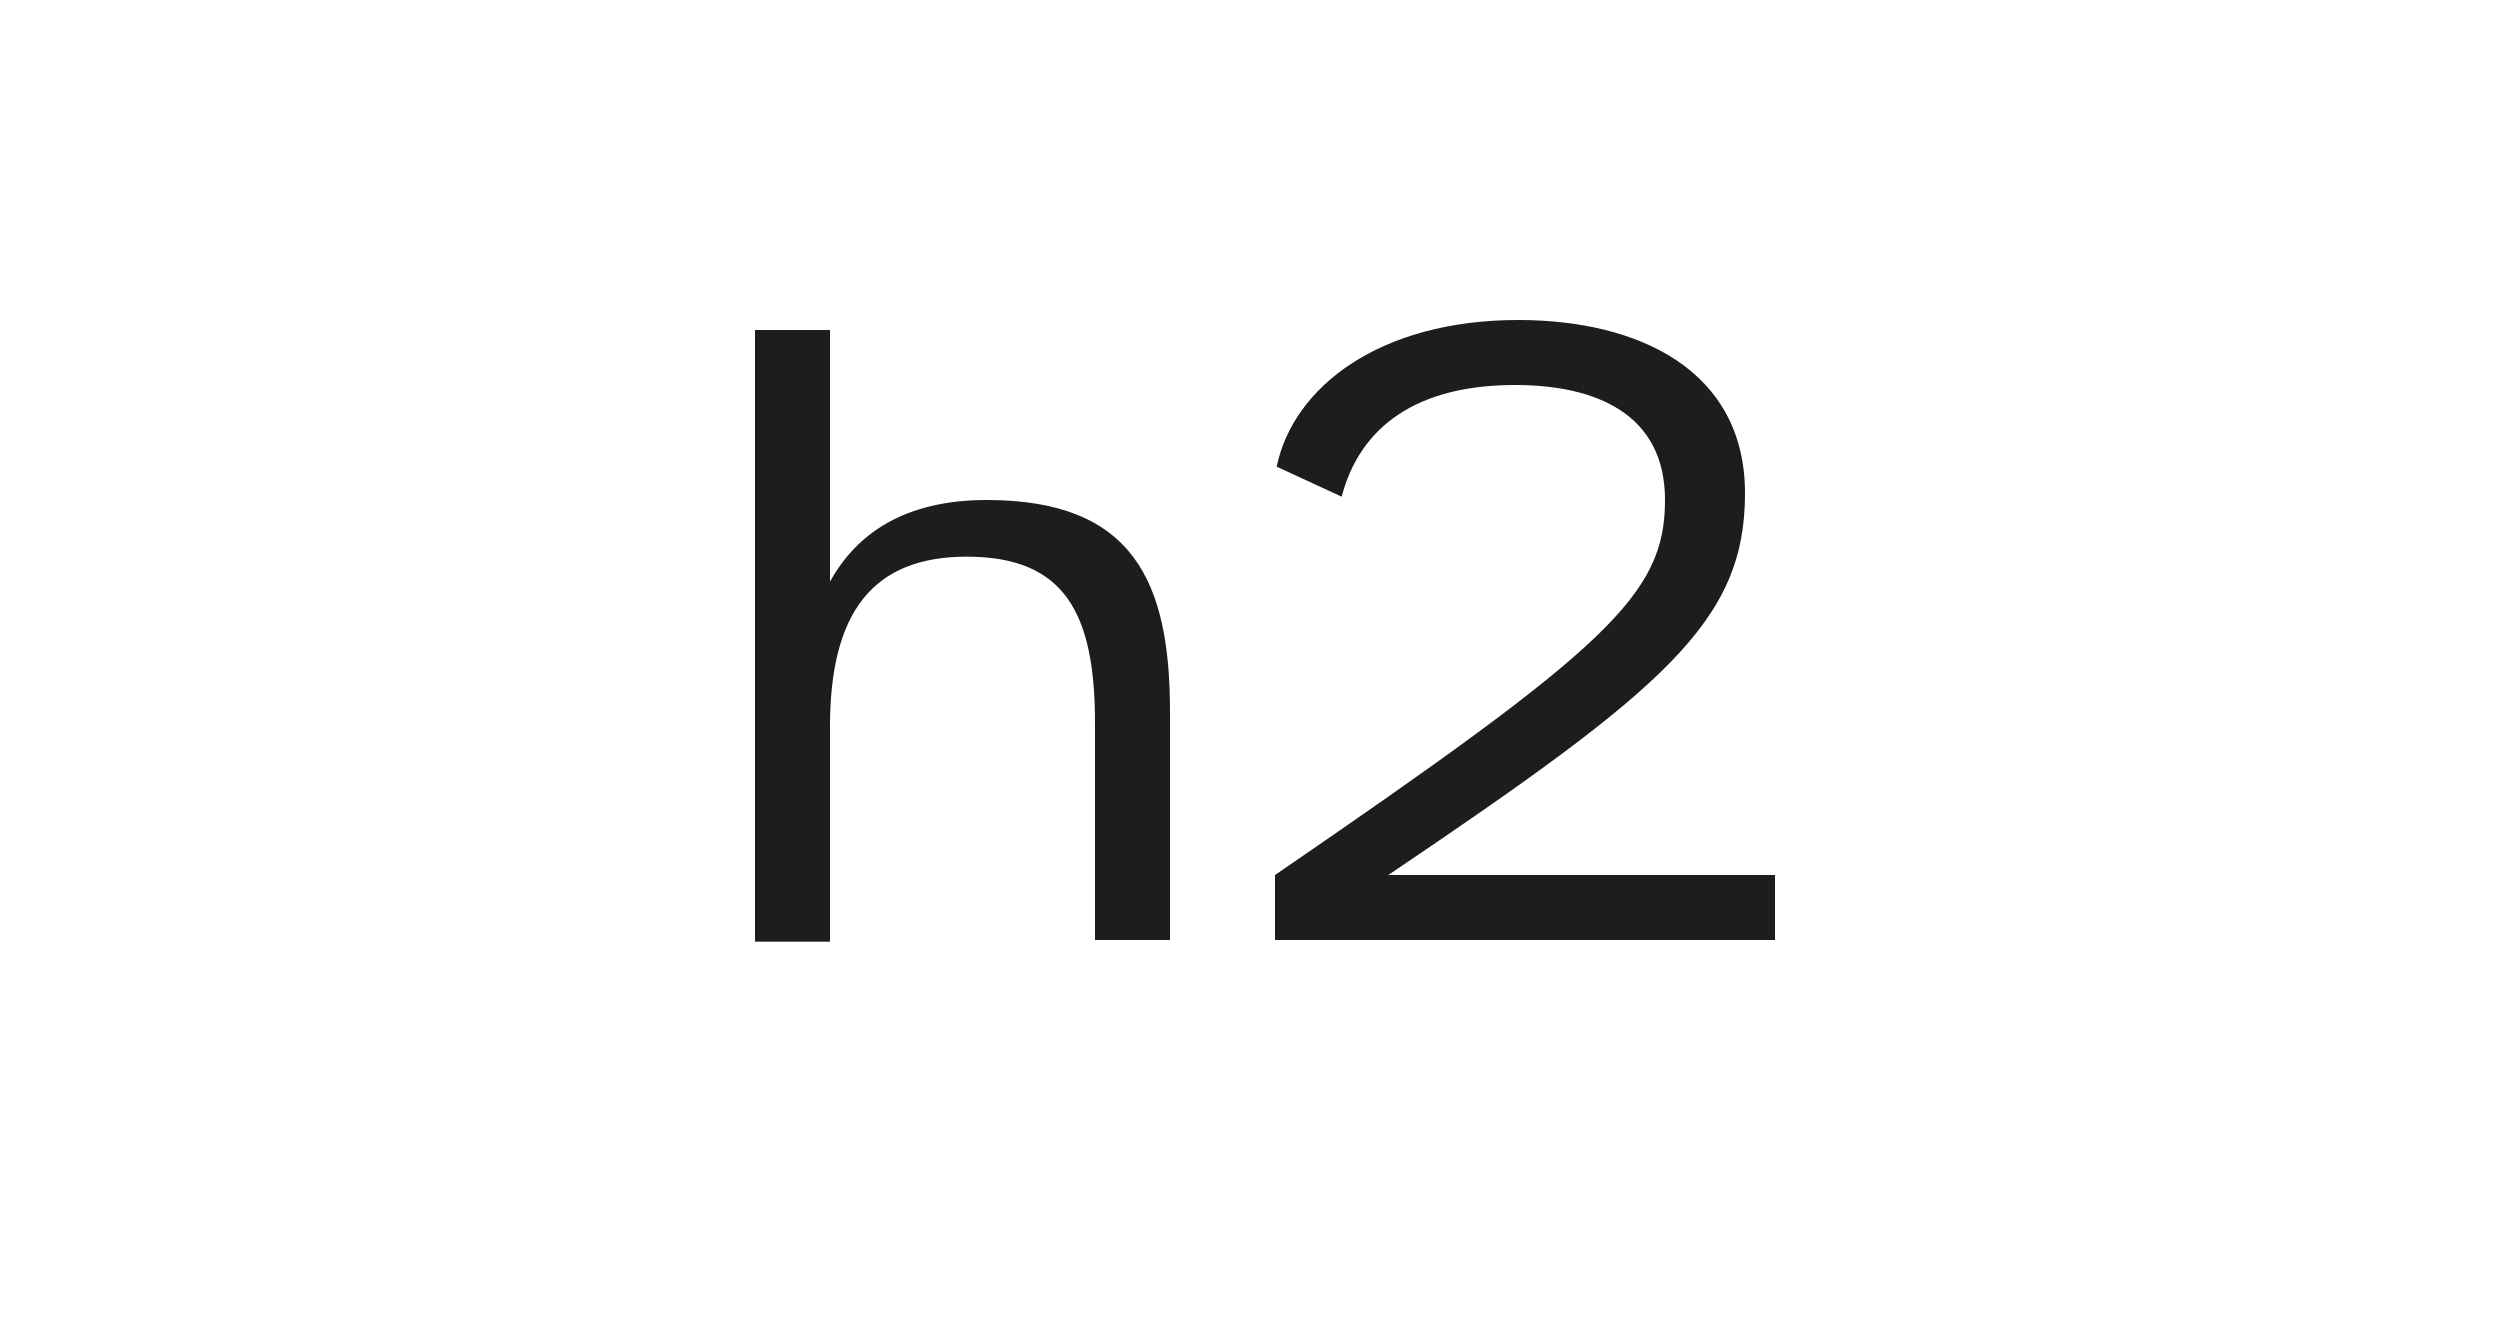
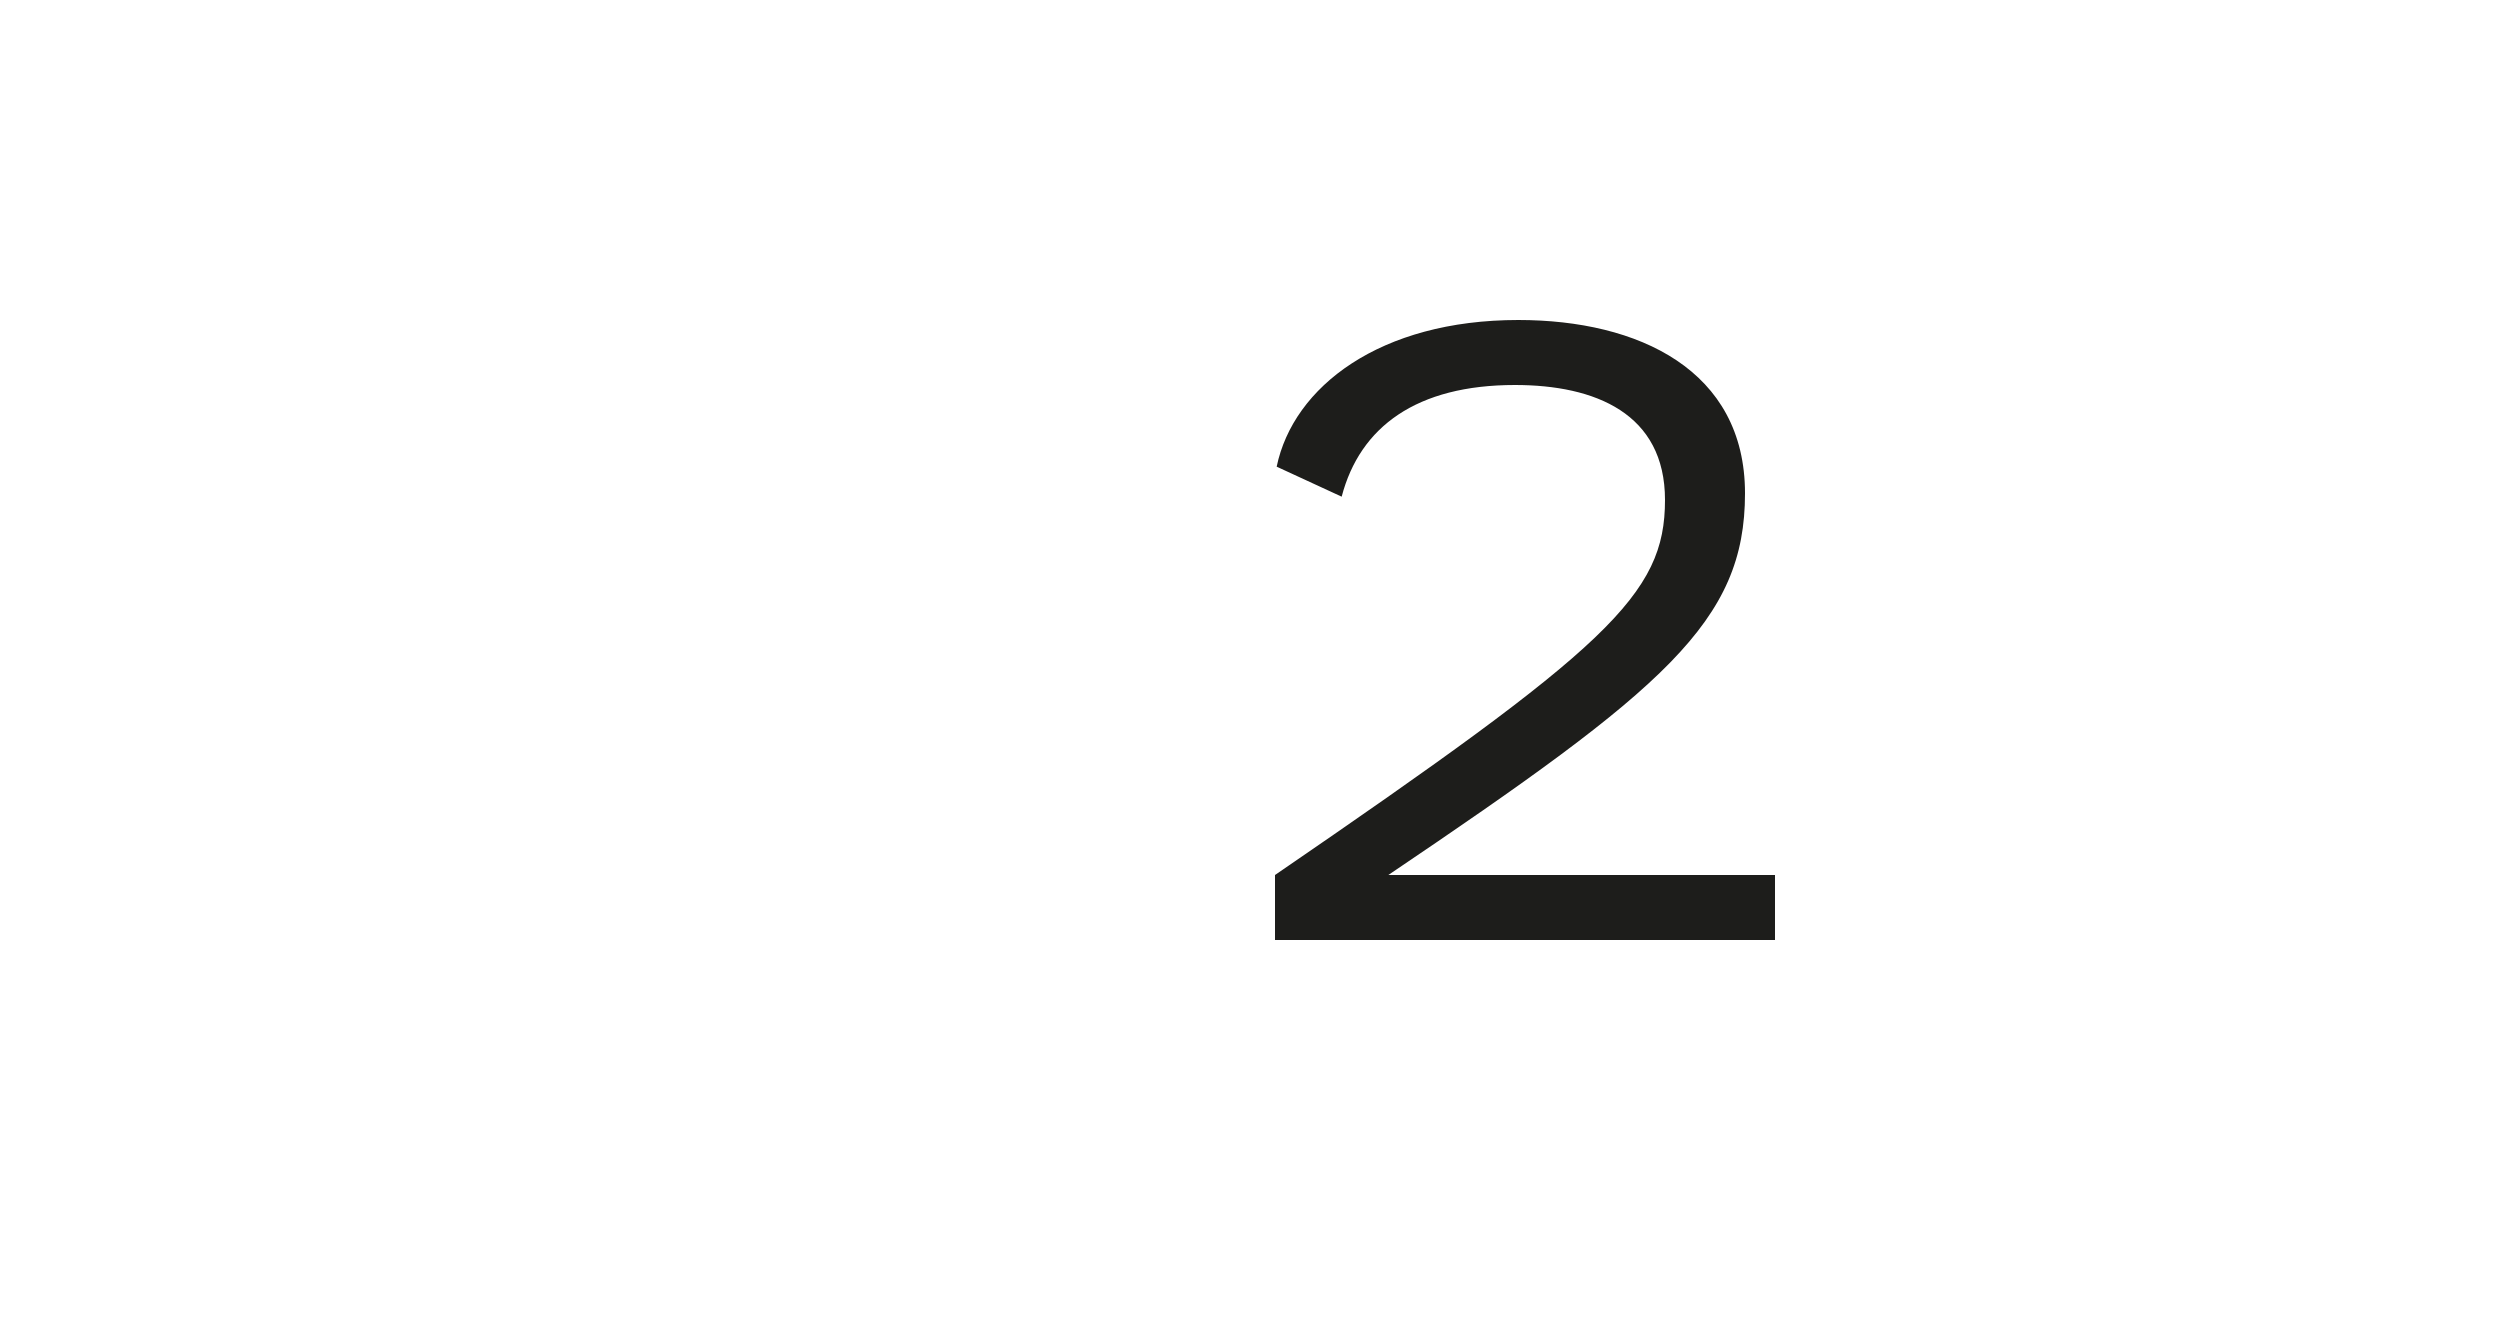
<svg xmlns="http://www.w3.org/2000/svg" version="1.1" id="Ebene_1" x="0px" y="0px" viewBox="0 0 150 80" style="enable-background:new 0 0 150 80;" xml:space="preserve">
  <style type="text/css">
	.st0{fill:#FFFFFF;}
	.st1{fill:#1D1D1B;}
</style>
  <g>
    <rect x="0" class="st0" width="150" height="80" />
  </g>
  <g>
-     <path class="st1" d="M70.2,42.7v13.7h-4.5v-13c0-6.6-1.8-10-7.7-10c-5.6,0-8.2,3.3-8.2,10.2v12.9h-4.5V19.8h4.5v15.1   c1.6-2.9,4.5-4.9,9.4-4.9C68,30,70.2,34.9,70.2,42.7z" />
    <path class="st1" d="M106.5,52.5v3.9H76.5v-3.9c20-13.7,23.4-16.8,23.4-22.5c0-5.2-4.2-6.9-9-6.9c-5.9,0-9.3,2.5-10.4,6.7L76.6,28   c1-4.8,6.2-8.8,14.5-8.8c7.2,0,13.6,3,13.6,10.4c0,7.7-4.8,11.7-21.4,22.9H106.5z" />
  </g>
</svg>